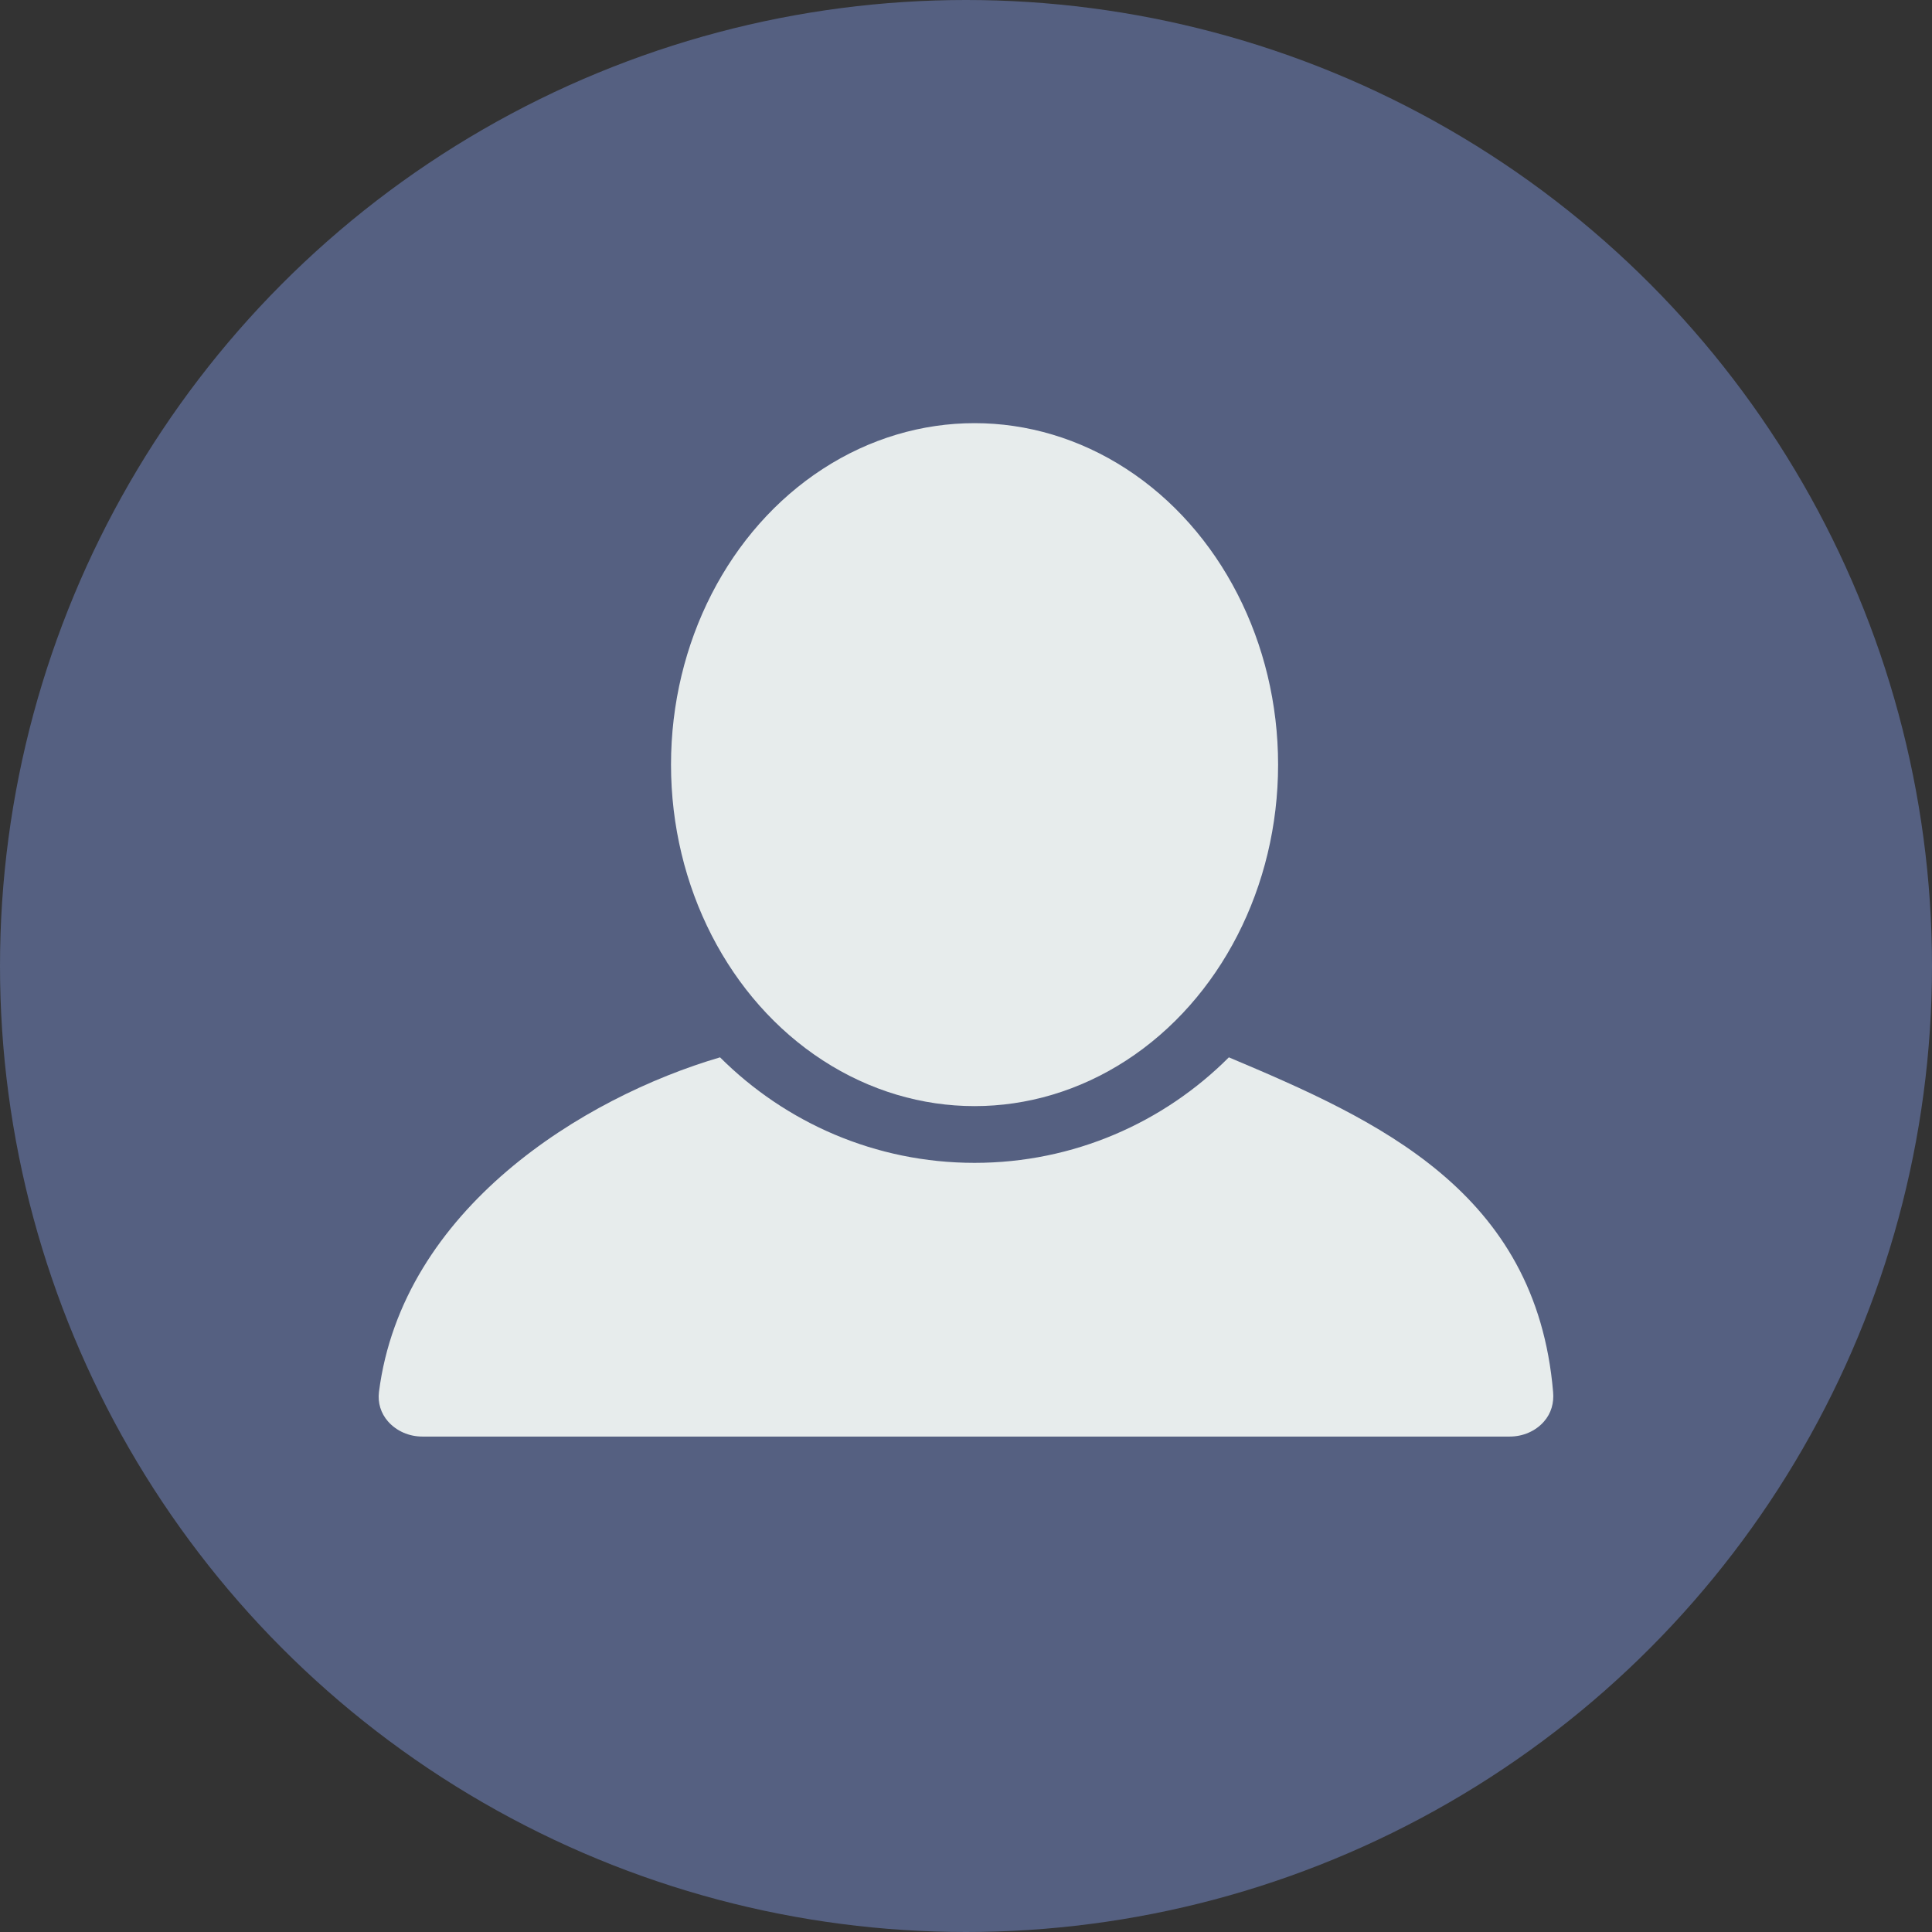
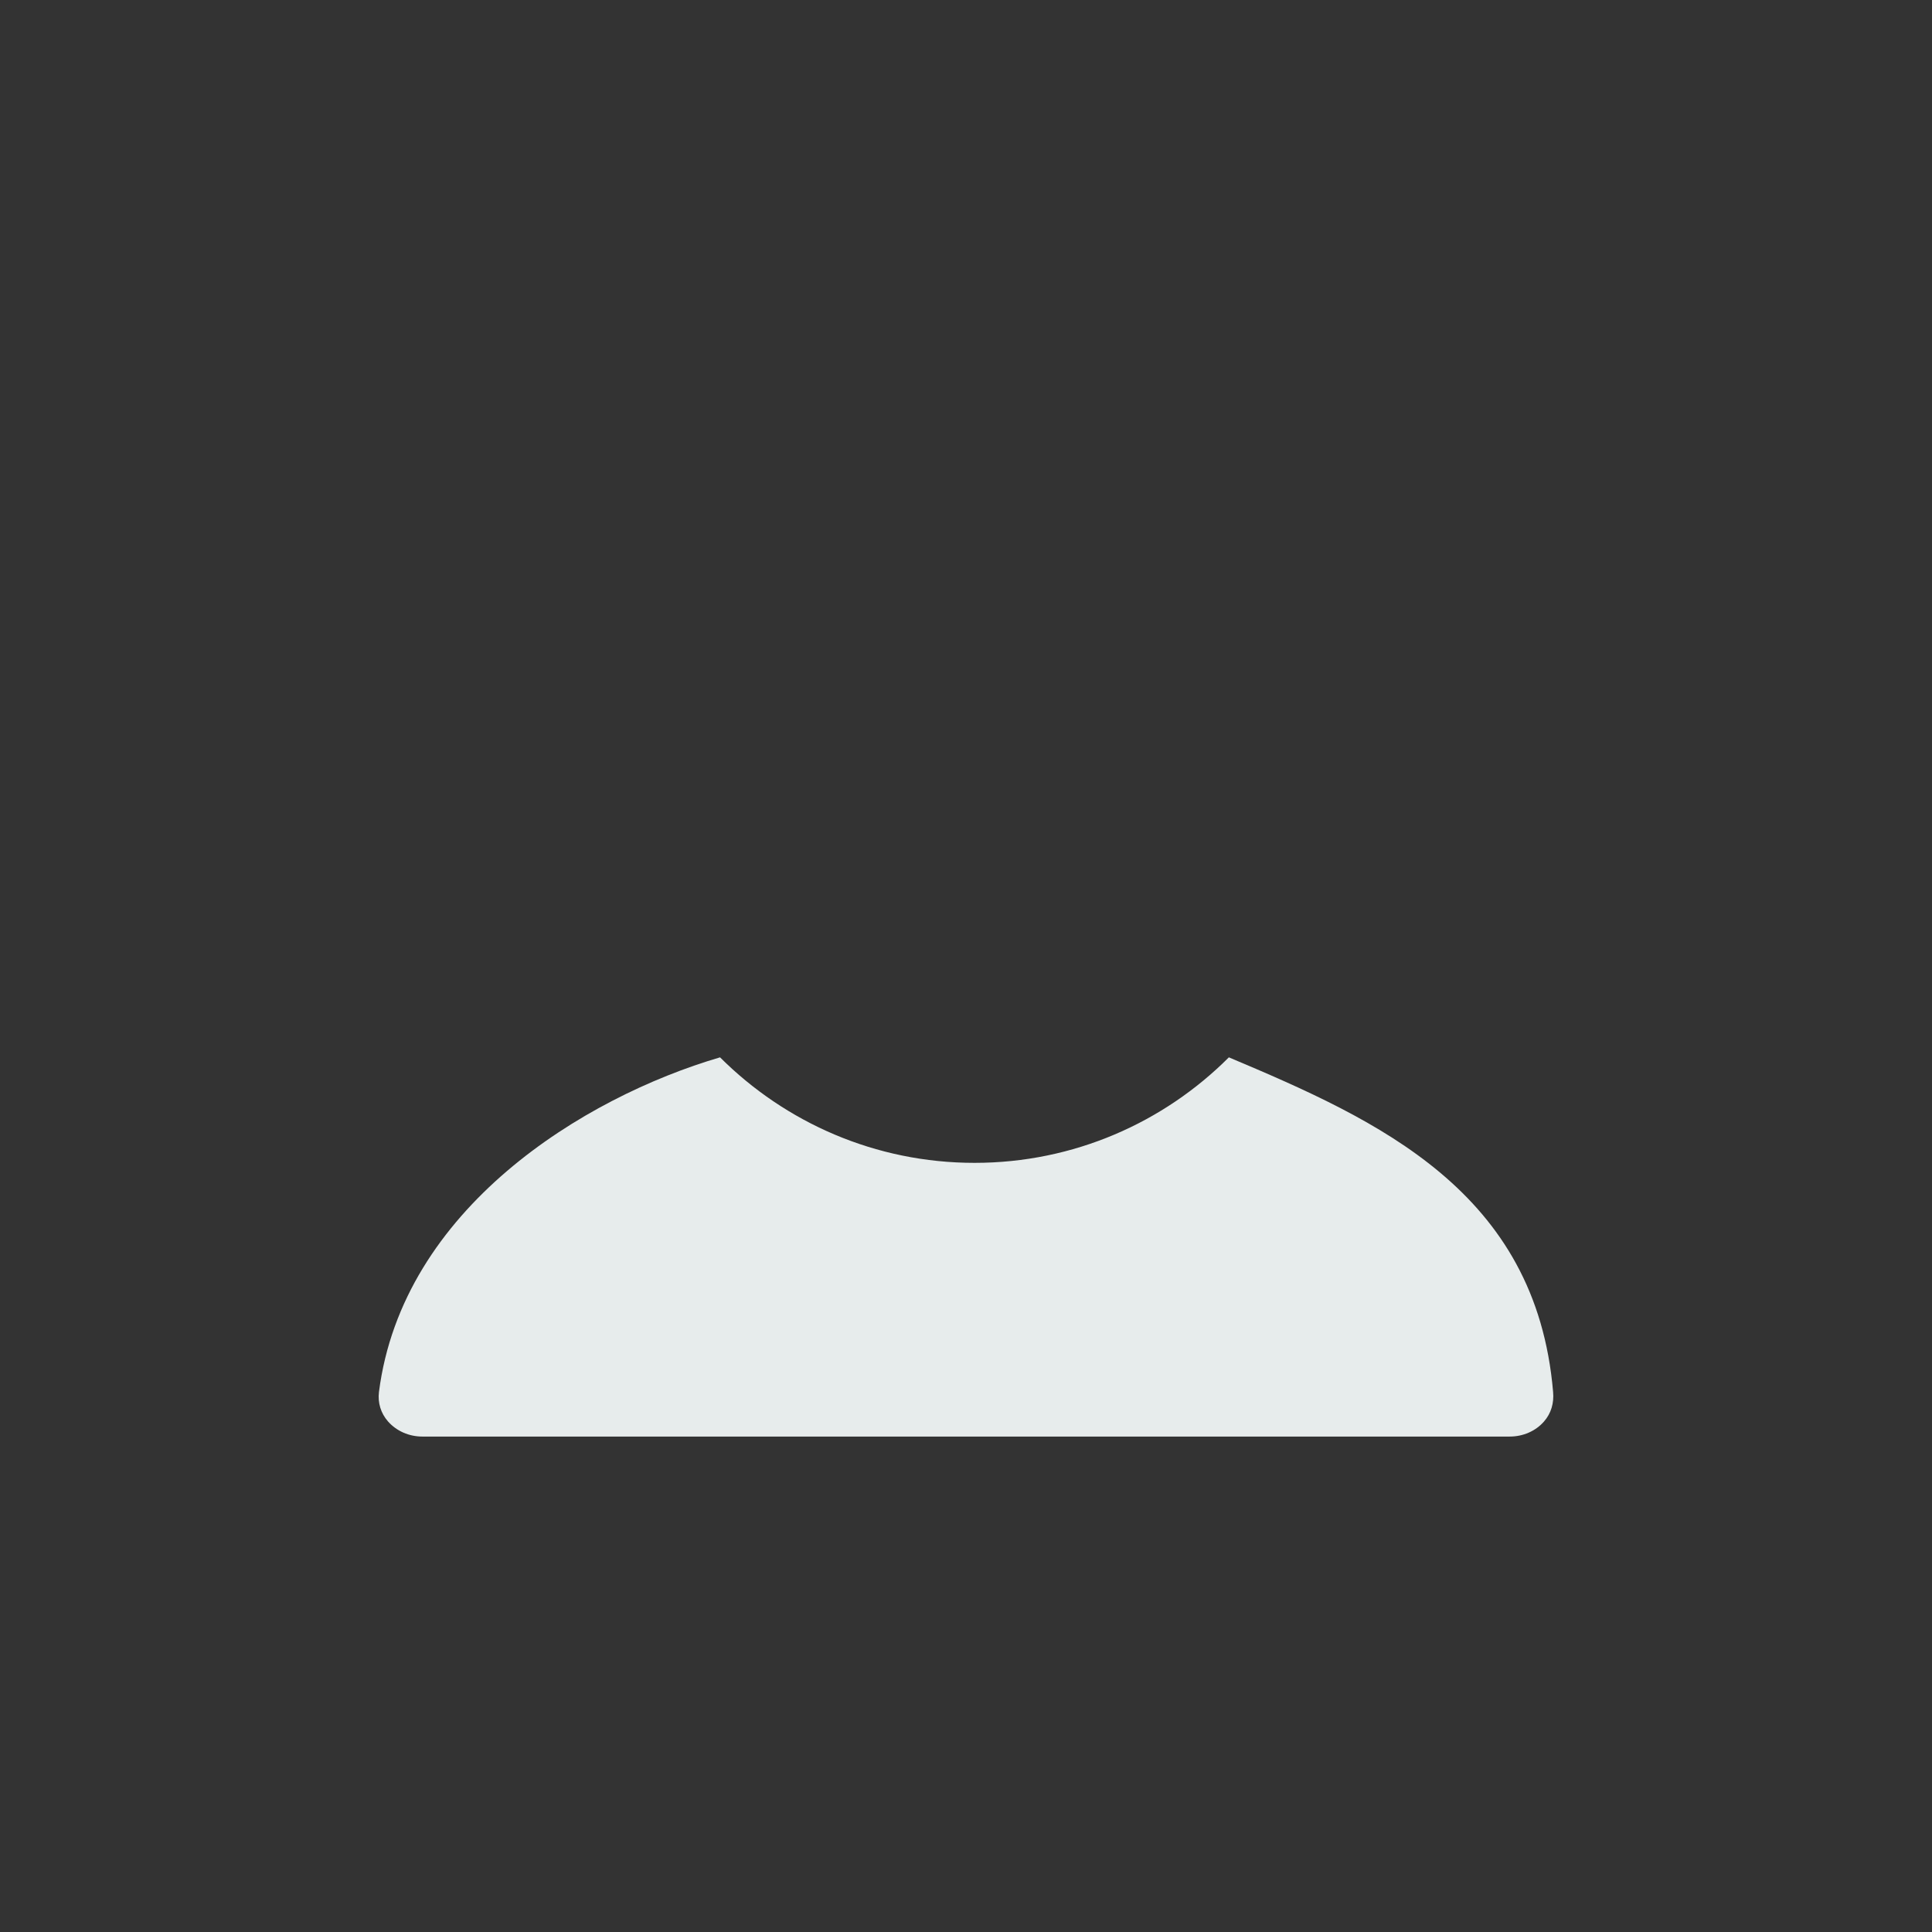
<svg xmlns="http://www.w3.org/2000/svg" viewBox="0 0 295.9 295.9" enable-background="new 0 0 295.9 295.9">
  <rect x="0" y="0" width="295.9" height="295.9" fill="#333333" stroke="none" />
  <style type="text/css">.st0{fill:#556081;} .st1{fill:#E7ECEC;}</style>
-   <circle cx="147.95" cy="147.95" r="147.95" class="st0" />
-   <path d="M64.68 220.02h166.54c2.06 0 3.97-.84 5.25-2.3 1.12-1.27 1.55-2.87 1.4-4.52-2.6-30.76-26.85-41.65-49.66-51.26-9.97 9.98-23.75 16.16-38.95 16.16-15.2 0-28.98-6.18-38.98-16.16-20.93 6.14-48.66 23.2-52.24 51.26-.2 1.64.28 3.25 1.4 4.52 1.3 1.46 3.2 2.3 5.25 2.3zm0 0" class="st1" />
-   <ellipse cx="149.26" cy="117.11" class="st1" rx="46.49" ry="52.3" />
+   <path d="M64.68 220.02h166.54c2.06 0 3.97-.84 5.25-2.3 1.12-1.27 1.55-2.87 1.4-4.52-2.6-30.76-26.85-41.65-49.66-51.26-9.97 9.98-23.75 16.16-38.95 16.16-15.2 0-28.98-6.18-38.98-16.16-20.93 6.14-48.66 23.2-52.24 51.26-.2 1.64.28 3.25 1.4 4.52 1.3 1.46 3.2 2.3 5.25 2.3z" class="st1" />
</svg>